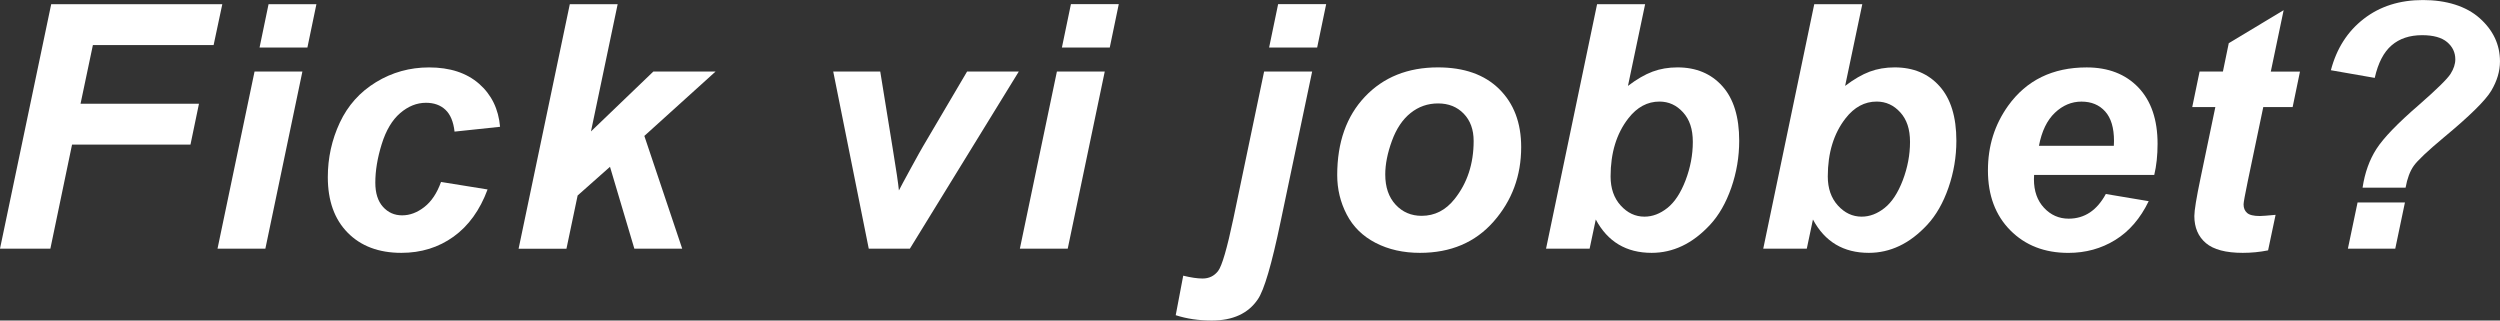
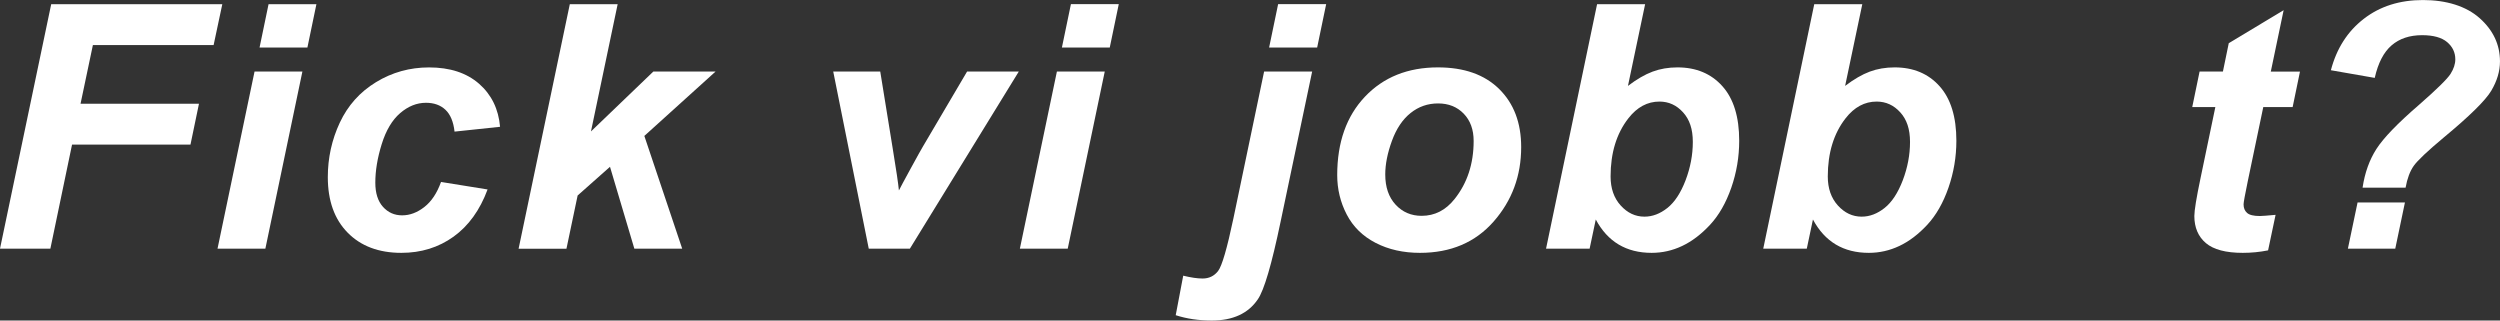
<svg xmlns="http://www.w3.org/2000/svg" id="Layer_2" viewBox="0 0 783.16 100.42">
  <rect x="0" y="0" width="783.16" height="100.42" fill="#333333" stroke="none" />
  <defs>
    <style>.cls-1{fill:#fff;}</style>
  </defs>
  <g id="Layer_1-2">
    <g>
      <path class="cls-1" d="M0,77.9L16.04,1.31h53.6l-2.72,12.8H29.1l-3.87,18.39H62.33l-2.66,12.8H22.57l-6.79,32.6H0Z" />
      <path class="cls-1" d="M79.74,22.41h14.99l-11.6,55.49h-14.99l11.6-55.49ZM84.13,1.31h14.99l-2.82,13.58h-14.99l2.82-13.58Z" />
      <path class="cls-1" d="M138.16,57l14.58,2.35c-2.4,6.48-5.96,11.41-10.66,14.79-4.7,3.38-10.15,5.07-16.35,5.07-7.07,0-12.68-2.11-16.82-6.32-4.15-4.21-6.22-10.01-6.22-17.4,0-6.03,1.25-11.72,3.76-17.08,2.51-5.36,6.29-9.59,11.34-12.67,5.05-3.08,10.59-4.62,16.61-4.62,6.55,0,11.77,1.71,15.67,5.12,3.9,3.41,6.09,7.91,6.58,13.48l-14.26,1.51c-.35-3.1-1.3-5.38-2.85-6.84-1.55-1.46-3.58-2.19-6.09-2.19-2.89,0-5.59,1.08-8.1,3.24-2.51,2.16-4.43,5.39-5.77,9.69-1.34,4.3-2.01,8.33-2.01,12.09,0,3.27,.8,5.8,2.4,7.58,1.6,1.78,3.6,2.66,6.01,2.66s4.72-.87,6.95-2.61c2.23-1.74,3.97-4.35,5.22-7.84Z" />
      <path class="cls-1" d="M162.46,77.9L178.5,1.31h14.99l-8.36,39.86,19.54-18.76h19.49l-22.31,20.17,11.86,35.32h-14.99l-7.63-25.65-10.14,8.99-3.5,16.67h-14.99Z" />
      <path class="cls-1" d="M285.05,77.9h-12.9l-11.13-55.49h14.73l3.92,24.19c1.08,6.55,1.72,10.9,1.93,13.06,.28-.59,1.49-2.85,3.63-6.77,2.14-3.92,3.46-6.28,3.94-7.08l13.79-23.41h16.2l-34.12,55.49Z" />
      <path class="cls-1" d="M331.09,22.41h14.99l-11.6,55.49h-14.99l11.6-55.49Zm4.39-21.11h14.99l-2.82,13.58h-14.99l2.82-13.58Z" />
      <path class="cls-1" d="M396,22.41h15.05l-9.87,46.97c-2.79,13.41-5.17,21.54-7.16,24.4-3,4.42-7.8,6.63-14.42,6.63-4.11,0-7.87-.56-11.29-1.67l2.35-12.38c2.4,.59,4.42,.89,6.06,.89,2.02,0,3.64-.78,4.86-2.35,1.22-1.57,2.82-7.07,4.81-16.51l9.61-45.98Zm4.39-21.11h15.05l-2.82,13.58h-15.05l2.82-13.58Z" />
      <path class="cls-1" d="M418.9,54.86c0-10.27,2.9-18.47,8.7-24.58,5.8-6.11,13.42-9.17,22.86-9.17,8.18,0,14.58,2.25,19.17,6.77s6.9,10.58,6.9,18.21c0,8.99-2.87,16.75-8.62,23.3-5.75,6.55-13.45,9.82-23.09,9.82-5.22,0-9.86-1.04-13.9-3.13-4.04-2.09-7.05-5.05-9.04-8.88-1.99-3.83-2.98-7.94-2.98-12.33Zm42.74-10.71c0-3.55-1.04-6.4-3.11-8.54-2.07-2.14-4.75-3.21-8.02-3.21s-6.11,1-8.62,3-4.46,4.91-5.85,8.72c-1.39,3.81-2.09,7.32-2.09,10.53,0,3.97,1.08,7.12,3.24,9.46,2.16,2.33,4.88,3.5,8.15,3.5,4.11,0,7.56-1.76,10.34-5.28,3.97-4.98,5.96-11.04,5.96-18.18Z" />
      <path class="cls-1" d="M484.32,77.9L500.31,1.31h15.05l-5.38,25.6c2.75-2.09,5.32-3.58,7.71-4.47,2.38-.89,4.99-1.33,7.81-1.33,5.85,0,10.54,1.96,14.05,5.88,3.52,3.92,5.28,9.62,5.28,17.11,0,5.05-.83,9.95-2.48,14.71-1.66,4.75-3.87,8.62-6.64,11.6-2.77,2.98-5.68,5.19-8.72,6.63-3.05,1.45-6.24,2.17-9.59,2.17-7.94,0-13.78-3.48-17.5-10.45l-1.93,9.14h-13.64Zm20.22-22.62c0,3.73,1.05,6.76,3.16,9.09,2.11,2.33,4.59,3.5,7.45,3.5,2.51,0,4.9-.91,7.18-2.72,2.28-1.81,4.18-4.7,5.7-8.67,1.51-3.97,2.27-7.98,2.27-12.02s-1.02-7.03-3.06-9.27c-2.04-2.25-4.5-3.37-7.39-3.37-3.76,0-7,1.74-9.72,5.22-3.73,4.77-5.59,10.85-5.59,18.23Z" />
      <path class="cls-1" d="M552.36,77.9L568.34,1.31h15.05l-5.38,25.6c2.75-2.09,5.32-3.58,7.71-4.47,2.39-.89,4.99-1.33,7.81-1.33,5.85,0,10.54,1.96,14.05,5.88,3.52,3.92,5.28,9.62,5.28,17.11,0,5.05-.83,9.95-2.48,14.71-1.65,4.75-3.87,8.62-6.63,11.6-2.77,2.98-5.68,5.19-8.73,6.63-3.05,1.45-6.24,2.17-9.59,2.17-7.94,0-13.78-3.48-17.5-10.45l-1.93,9.14h-13.64Zm20.22-22.62c0,3.73,1.05,6.76,3.16,9.09,2.11,2.33,4.59,3.5,7.45,3.5,2.51,0,4.9-.91,7.18-2.72,2.28-1.81,4.18-4.7,5.7-8.67,1.51-3.97,2.27-7.98,2.27-12.02s-1.02-7.03-3.06-9.27c-2.04-2.25-4.5-3.37-7.39-3.37-3.76,0-7,1.74-9.72,5.22-3.73,4.77-5.59,10.85-5.59,18.23Z" />
-       <path class="cls-1" d="M674.83,54.81h-37.62c-.04,.59-.05,1.04-.05,1.36,0,3.69,1.05,6.67,3.16,8.93,2.11,2.26,4.68,3.4,7.71,3.4,4.98,0,8.86-2.58,11.65-7.73l13.43,2.25c-2.61,5.4-6.1,9.45-10.47,12.15-4.37,2.7-9.27,4.05-14.71,4.05-7.45,0-13.51-2.36-18.18-7.08-4.67-4.72-7-10.96-7-18.73s2.11-14.35,6.32-20.27c5.75-8.01,13.95-12.02,24.61-12.02,6.79,0,12.19,2.1,16.2,6.29,4,4.2,6.01,10.08,6.01,17.63,0,3.62-.35,6.88-1.04,9.77Zm-12.64-9.14c.03-.66,.05-1.17,.05-1.51,0-4.11-.92-7.19-2.77-9.25-1.85-2.06-4.32-3.08-7.42-3.08s-5.88,1.17-8.33,3.5c-2.46,2.33-4.12,5.78-4.99,10.34h23.46Z" />
      <path class="cls-1" d="M686.75,33.54l2.3-11.13h7.31l1.83-8.88,17.19-10.34-4.02,19.23h9.14l-2.3,11.13h-9.2l-4.86,23.25c-.87,4.21-1.31,6.62-1.31,7.21,0,1.15,.37,2.05,1.1,2.69,.73,.65,2.06,.97,3.97,.97,.66,0,2.32-.12,4.96-.37l-2.35,11.13c-2.58,.52-5.22,.78-7.94,.78-5.29,0-9.14-1.02-11.55-3.06-2.4-2.04-3.61-4.87-3.61-8.49,0-1.71,.64-5.64,1.93-11.81l4.65-22.31h-7.26Z" />
      <path class="cls-1" d="M753.59,58.78h-13.48c.7-4.67,2.15-8.72,4.36-12.15,2.21-3.43,6.64-8.02,13.3-13.77,5.61-4.91,8.91-8.15,9.9-9.72,.99-1.57,1.49-3.08,1.49-4.54,0-2.16-.85-3.96-2.56-5.41-1.71-1.44-4.32-2.17-7.84-2.17-3.9,0-7.09,1.06-9.56,3.19-2.47,2.12-4.23,5.52-5.28,10.19l-13.74-2.4c1.78-6.79,5.21-12.16,10.29-16.09,5.08-3.94,11.27-5.9,18.55-5.9s13.51,1.89,17.76,5.67c4.25,3.78,6.37,8.3,6.37,13.56,0,3.06-.91,6.12-2.72,9.17-1.81,3.05-6.77,7.93-14.89,14.66-5.09,4.25-8.22,7.21-9.4,8.88-1.18,1.67-2.04,3.95-2.56,6.84Zm-15.05,4.65h14.84l-3.03,14.47h-14.84l3.03-14.47Z" />
    </g>
  </g>
</svg>